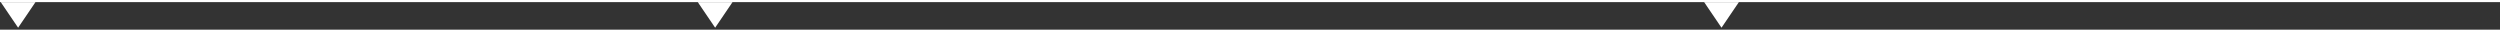
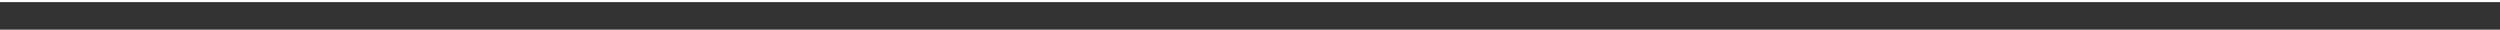
<svg xmlns="http://www.w3.org/2000/svg" width="1180" height="14" viewBox="0 0 1180 14" fill="none">
  <rect x="0" y="0" width="1180" height="14" fill="#333333" stroke="none" />
  <line y1="0.5" x2="1180" y2="0.5" stroke="white" />
-   <path d="M8.55 13.075L0.35 1H16.75L8.55 13.075Z" fill="white" />
-   <path d="M337.55 13.075L329.35 1H345.75L337.55 13.075Z" fill="white" />
-   <path d="M812.55 13.075L804.35 1H820.75L812.55 13.075Z" fill="white" />
</svg>